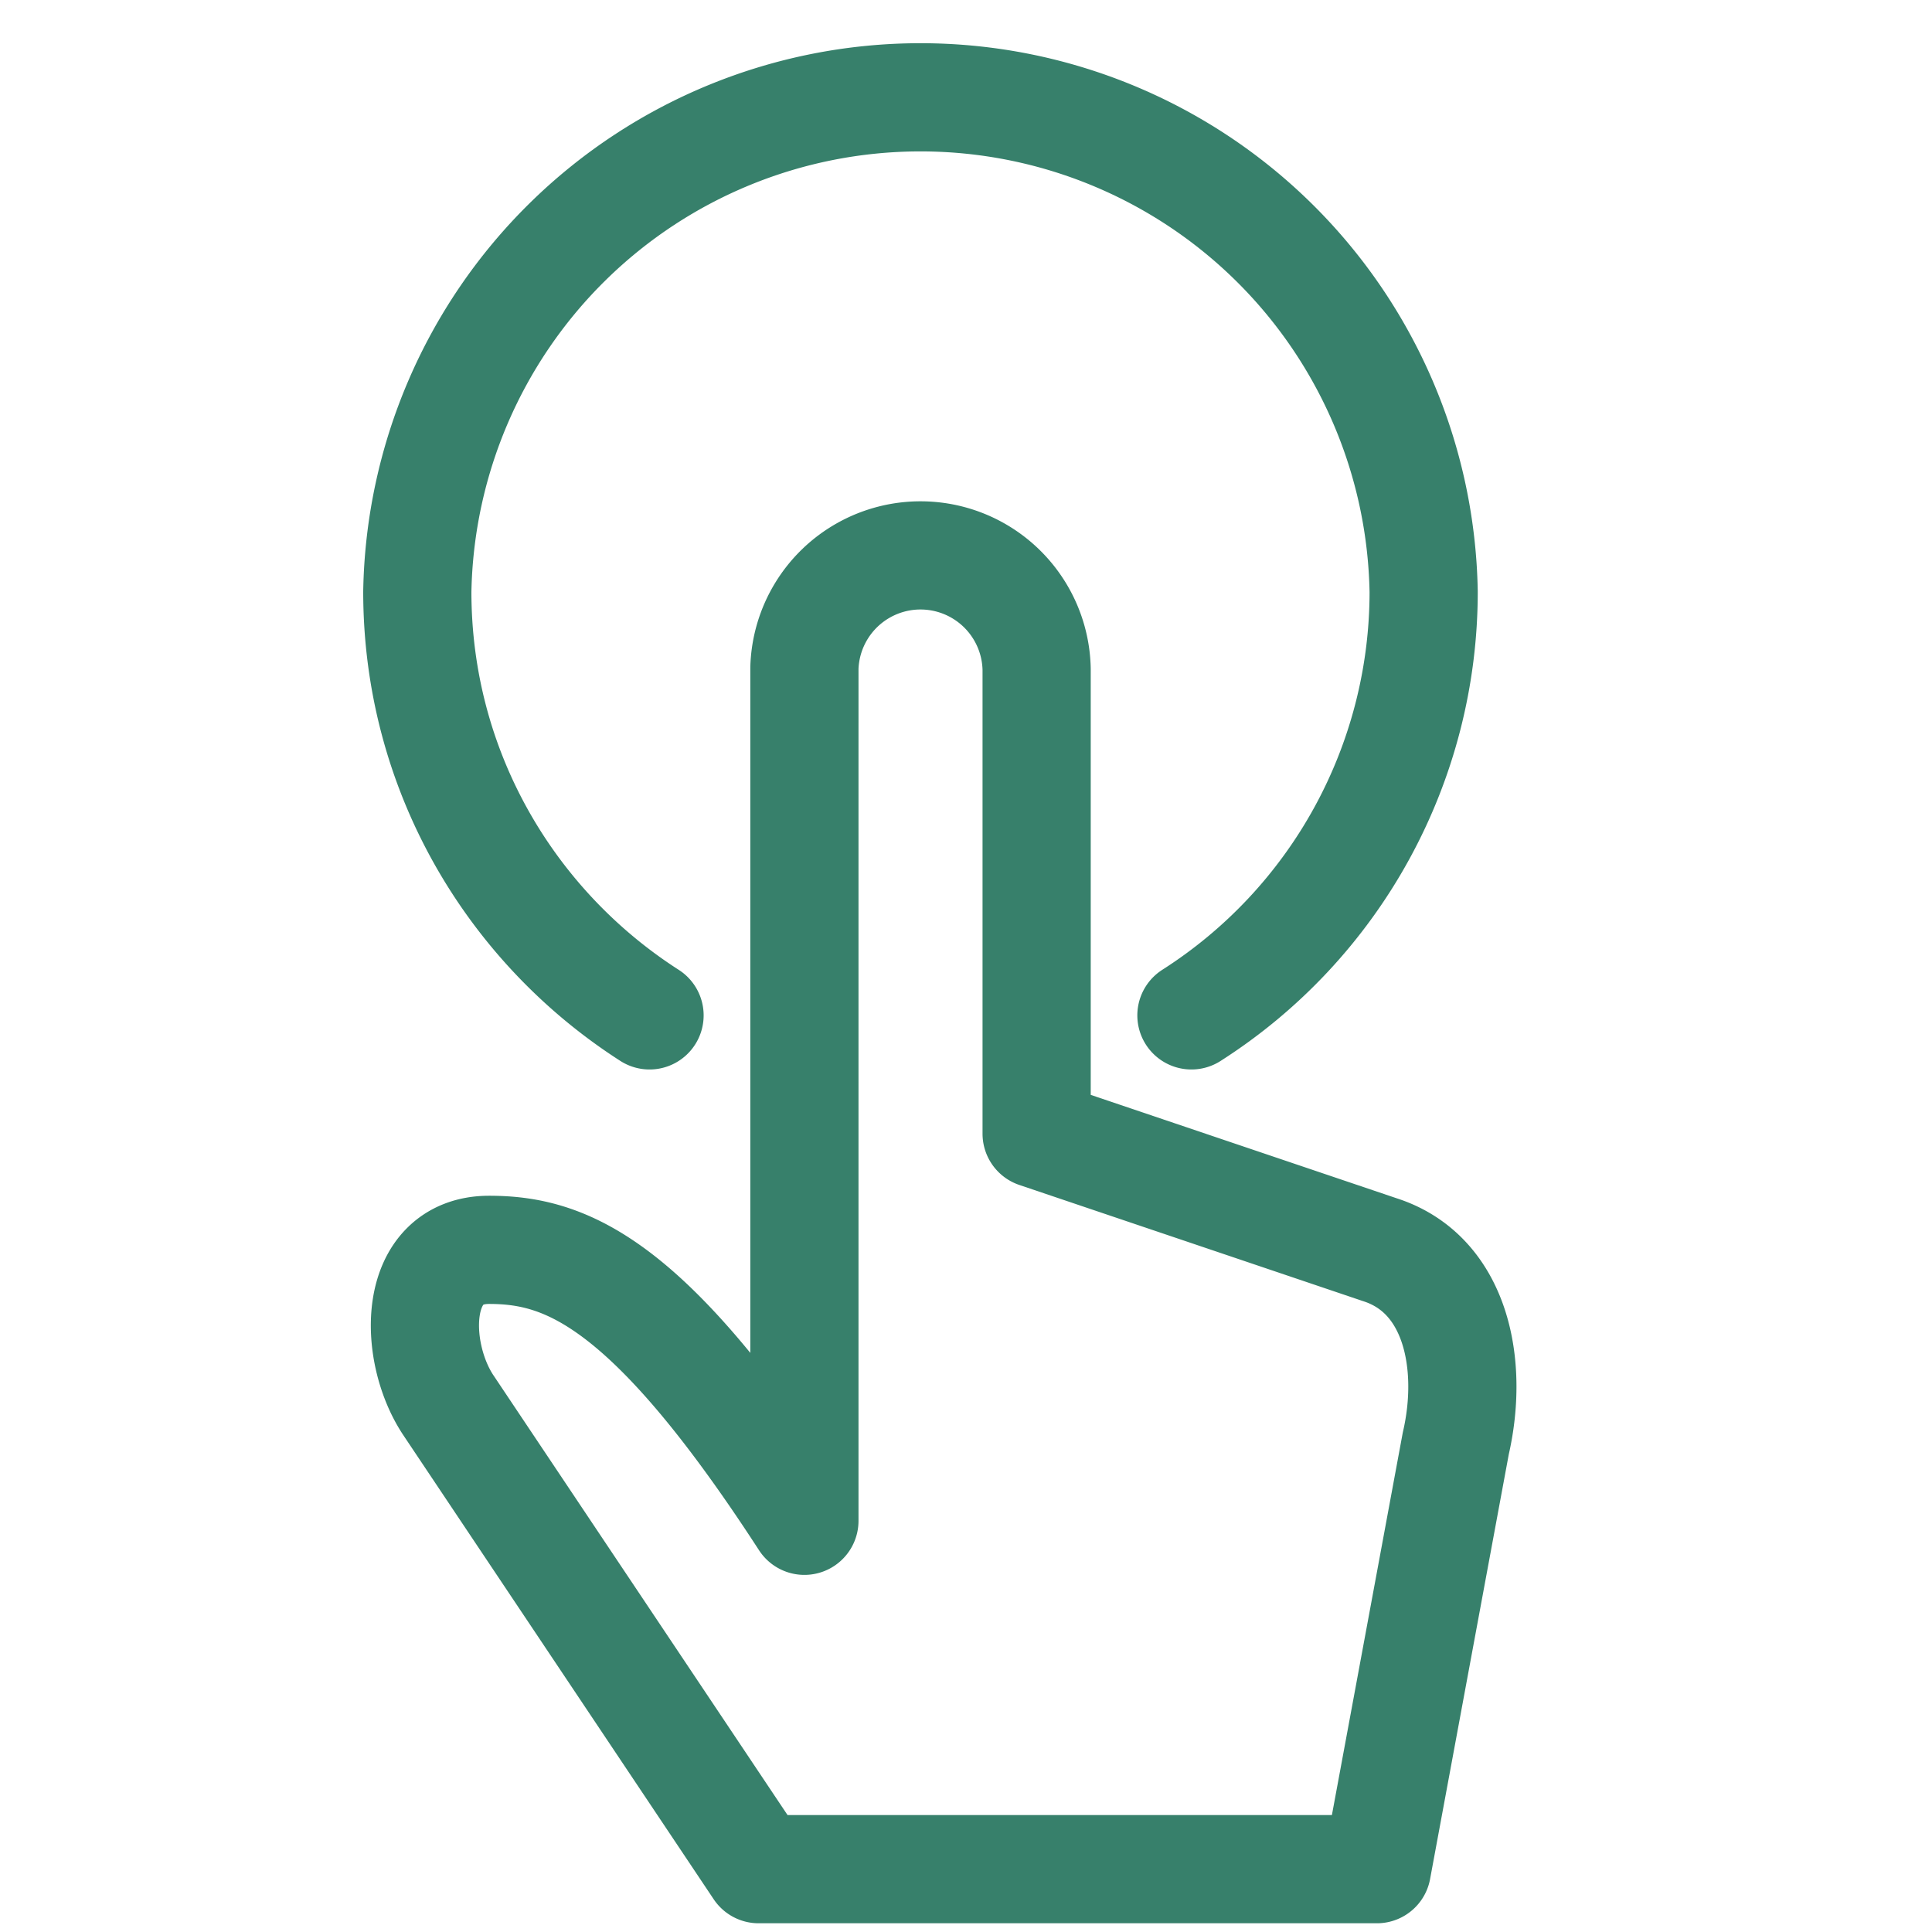
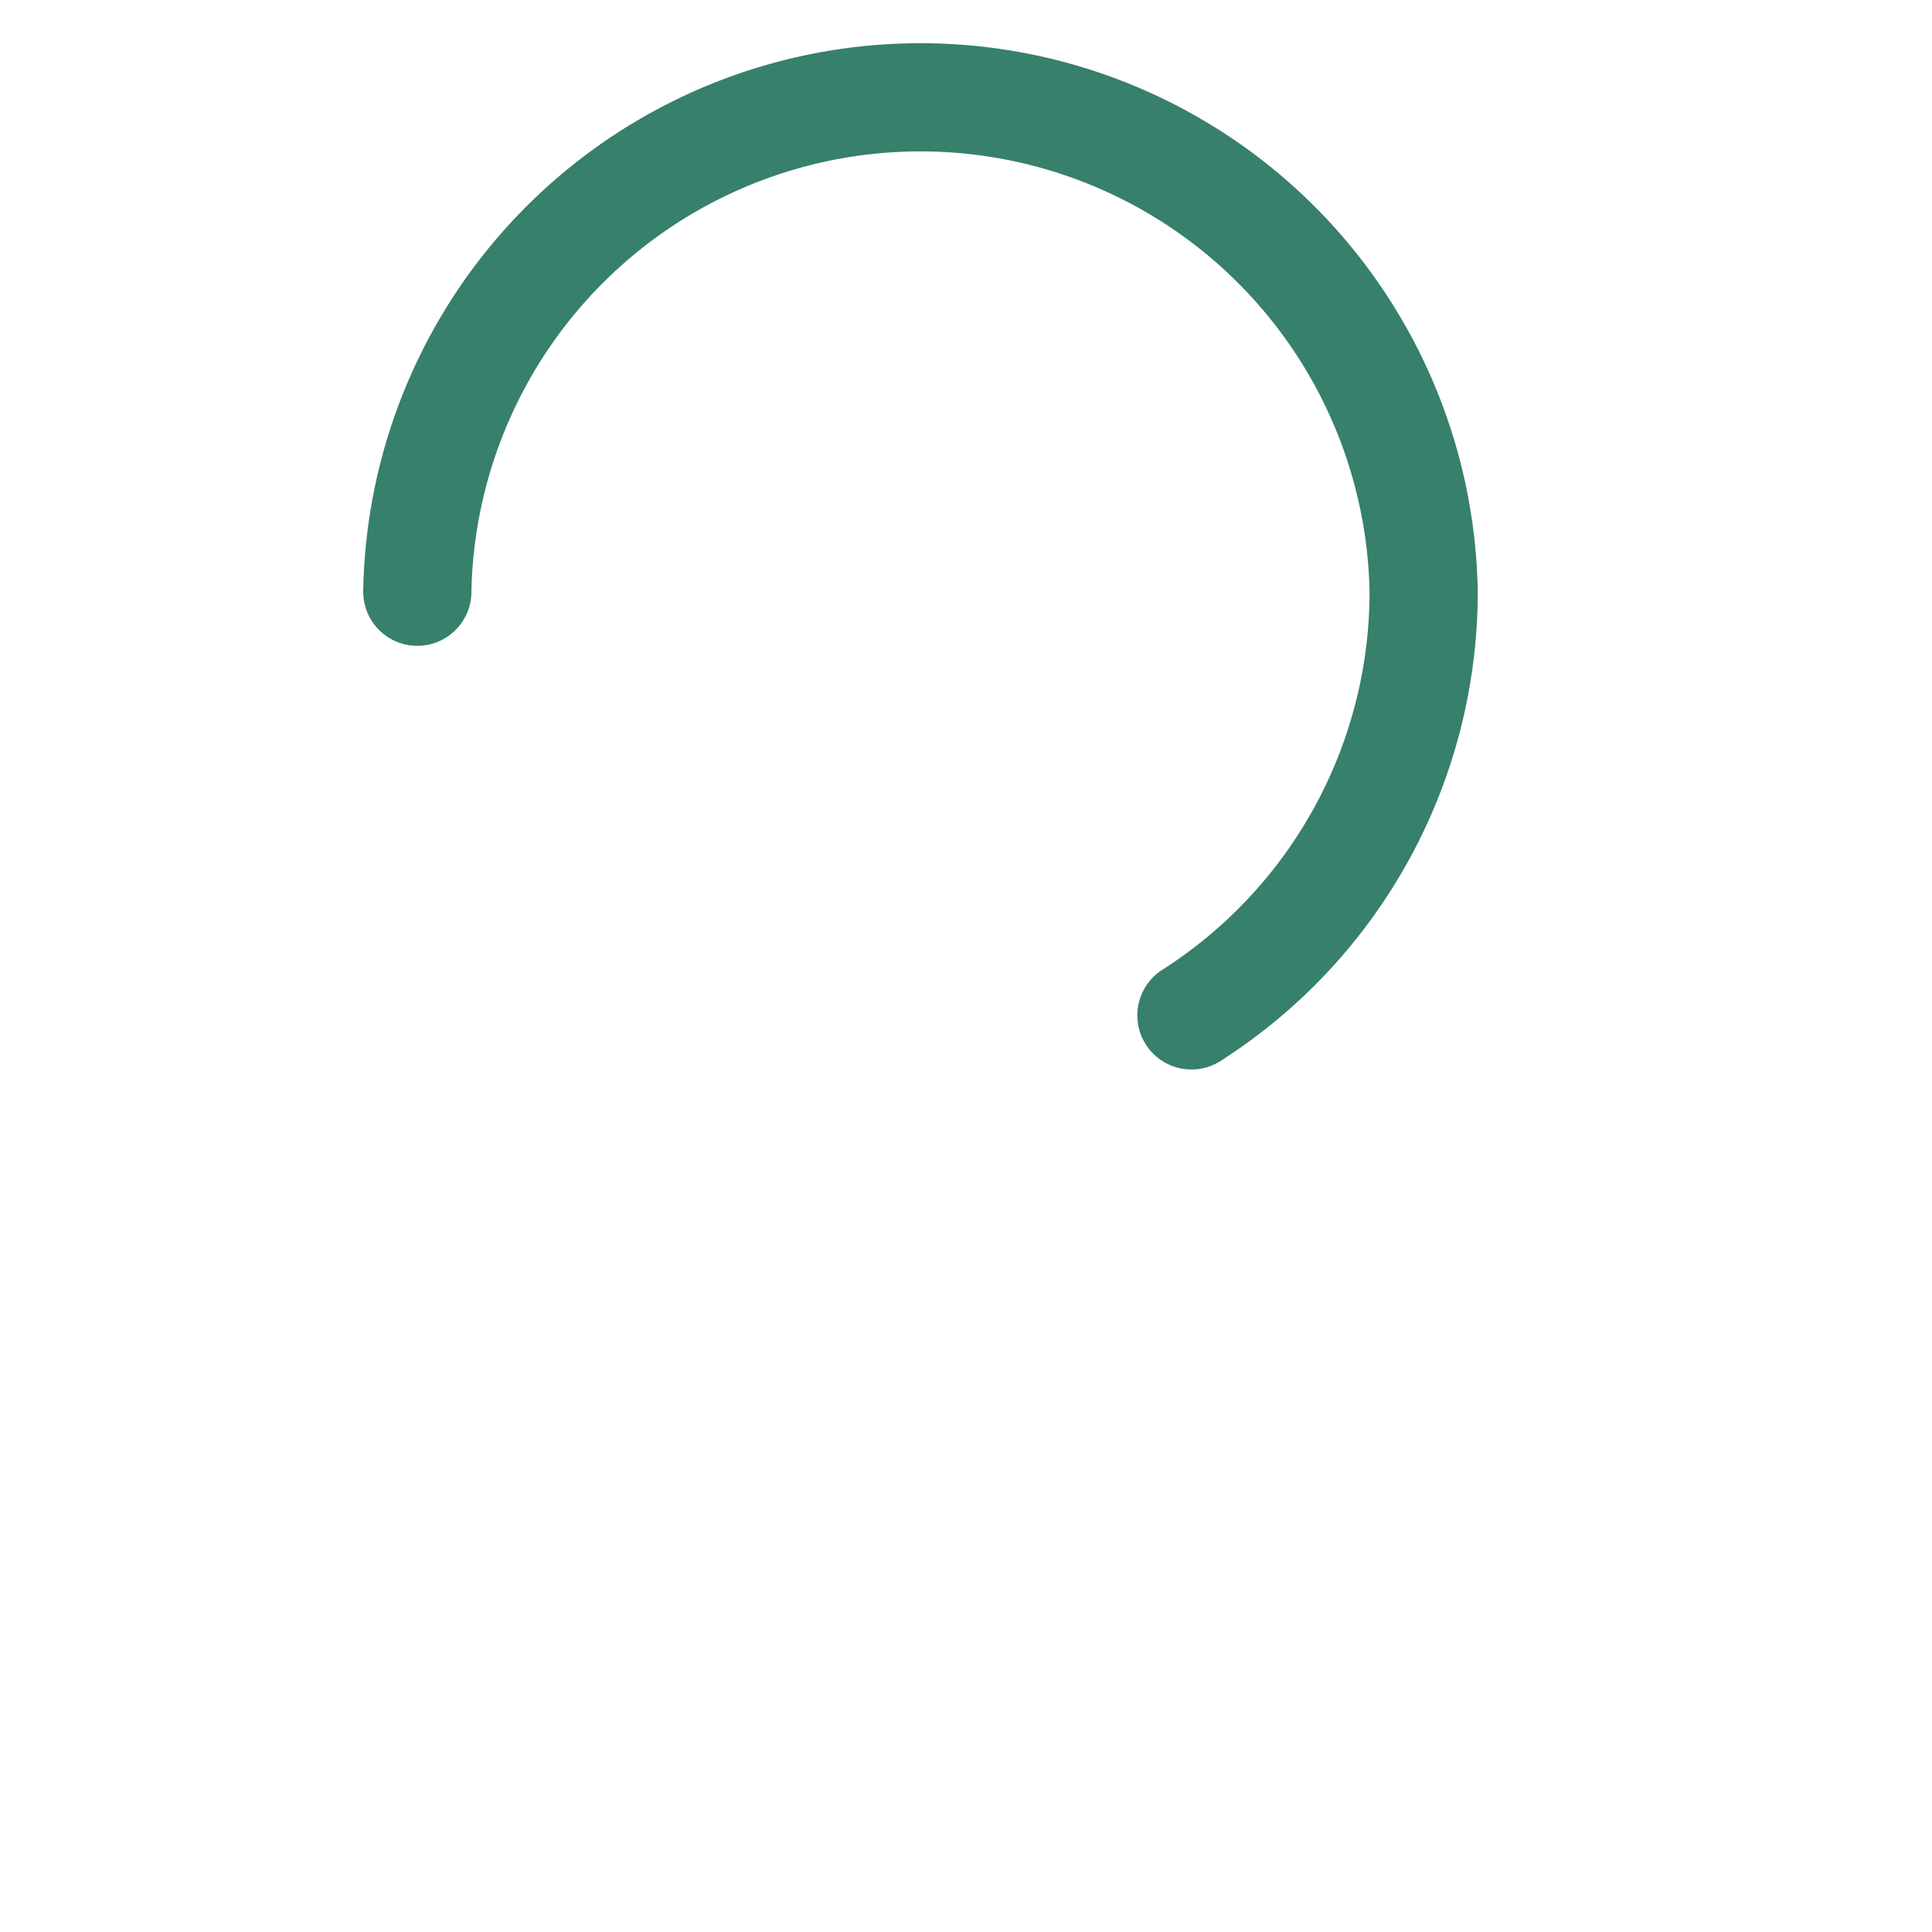
<svg xmlns="http://www.w3.org/2000/svg" width="25" height="25" fill="none">
-   <path d="M15.417 13.139a6.502 6.502 0 0 0 3.005-5.482 6.512 6.512 0 0 0-13.022 0c0 2.305 1.2 4.324 3.005 5.482" stroke="#37806B" stroke-width="1.4" stroke-linecap="round" stroke-linejoin="round" />
-   <path clip-rule="evenodd" d="M10.409 8.644a1.503 1.503 0 0 1 3.005.016v6.01l4.444 1.502c.99.319 1.214 1.489.98 2.505l-1.021 5.51h-8l-4.02-6.011c-.457-.695-.469-2.003.533-2.003s2.076.42 4.079 3.506V8.643z" stroke="#37806B" stroke-width="1.4" stroke-linejoin="round" />
+   <path d="M15.417 13.139a6.502 6.502 0 0 0 3.005-5.482 6.512 6.512 0 0 0-13.022 0" stroke="#37806B" stroke-width="1.4" stroke-linecap="round" stroke-linejoin="round" />
</svg>